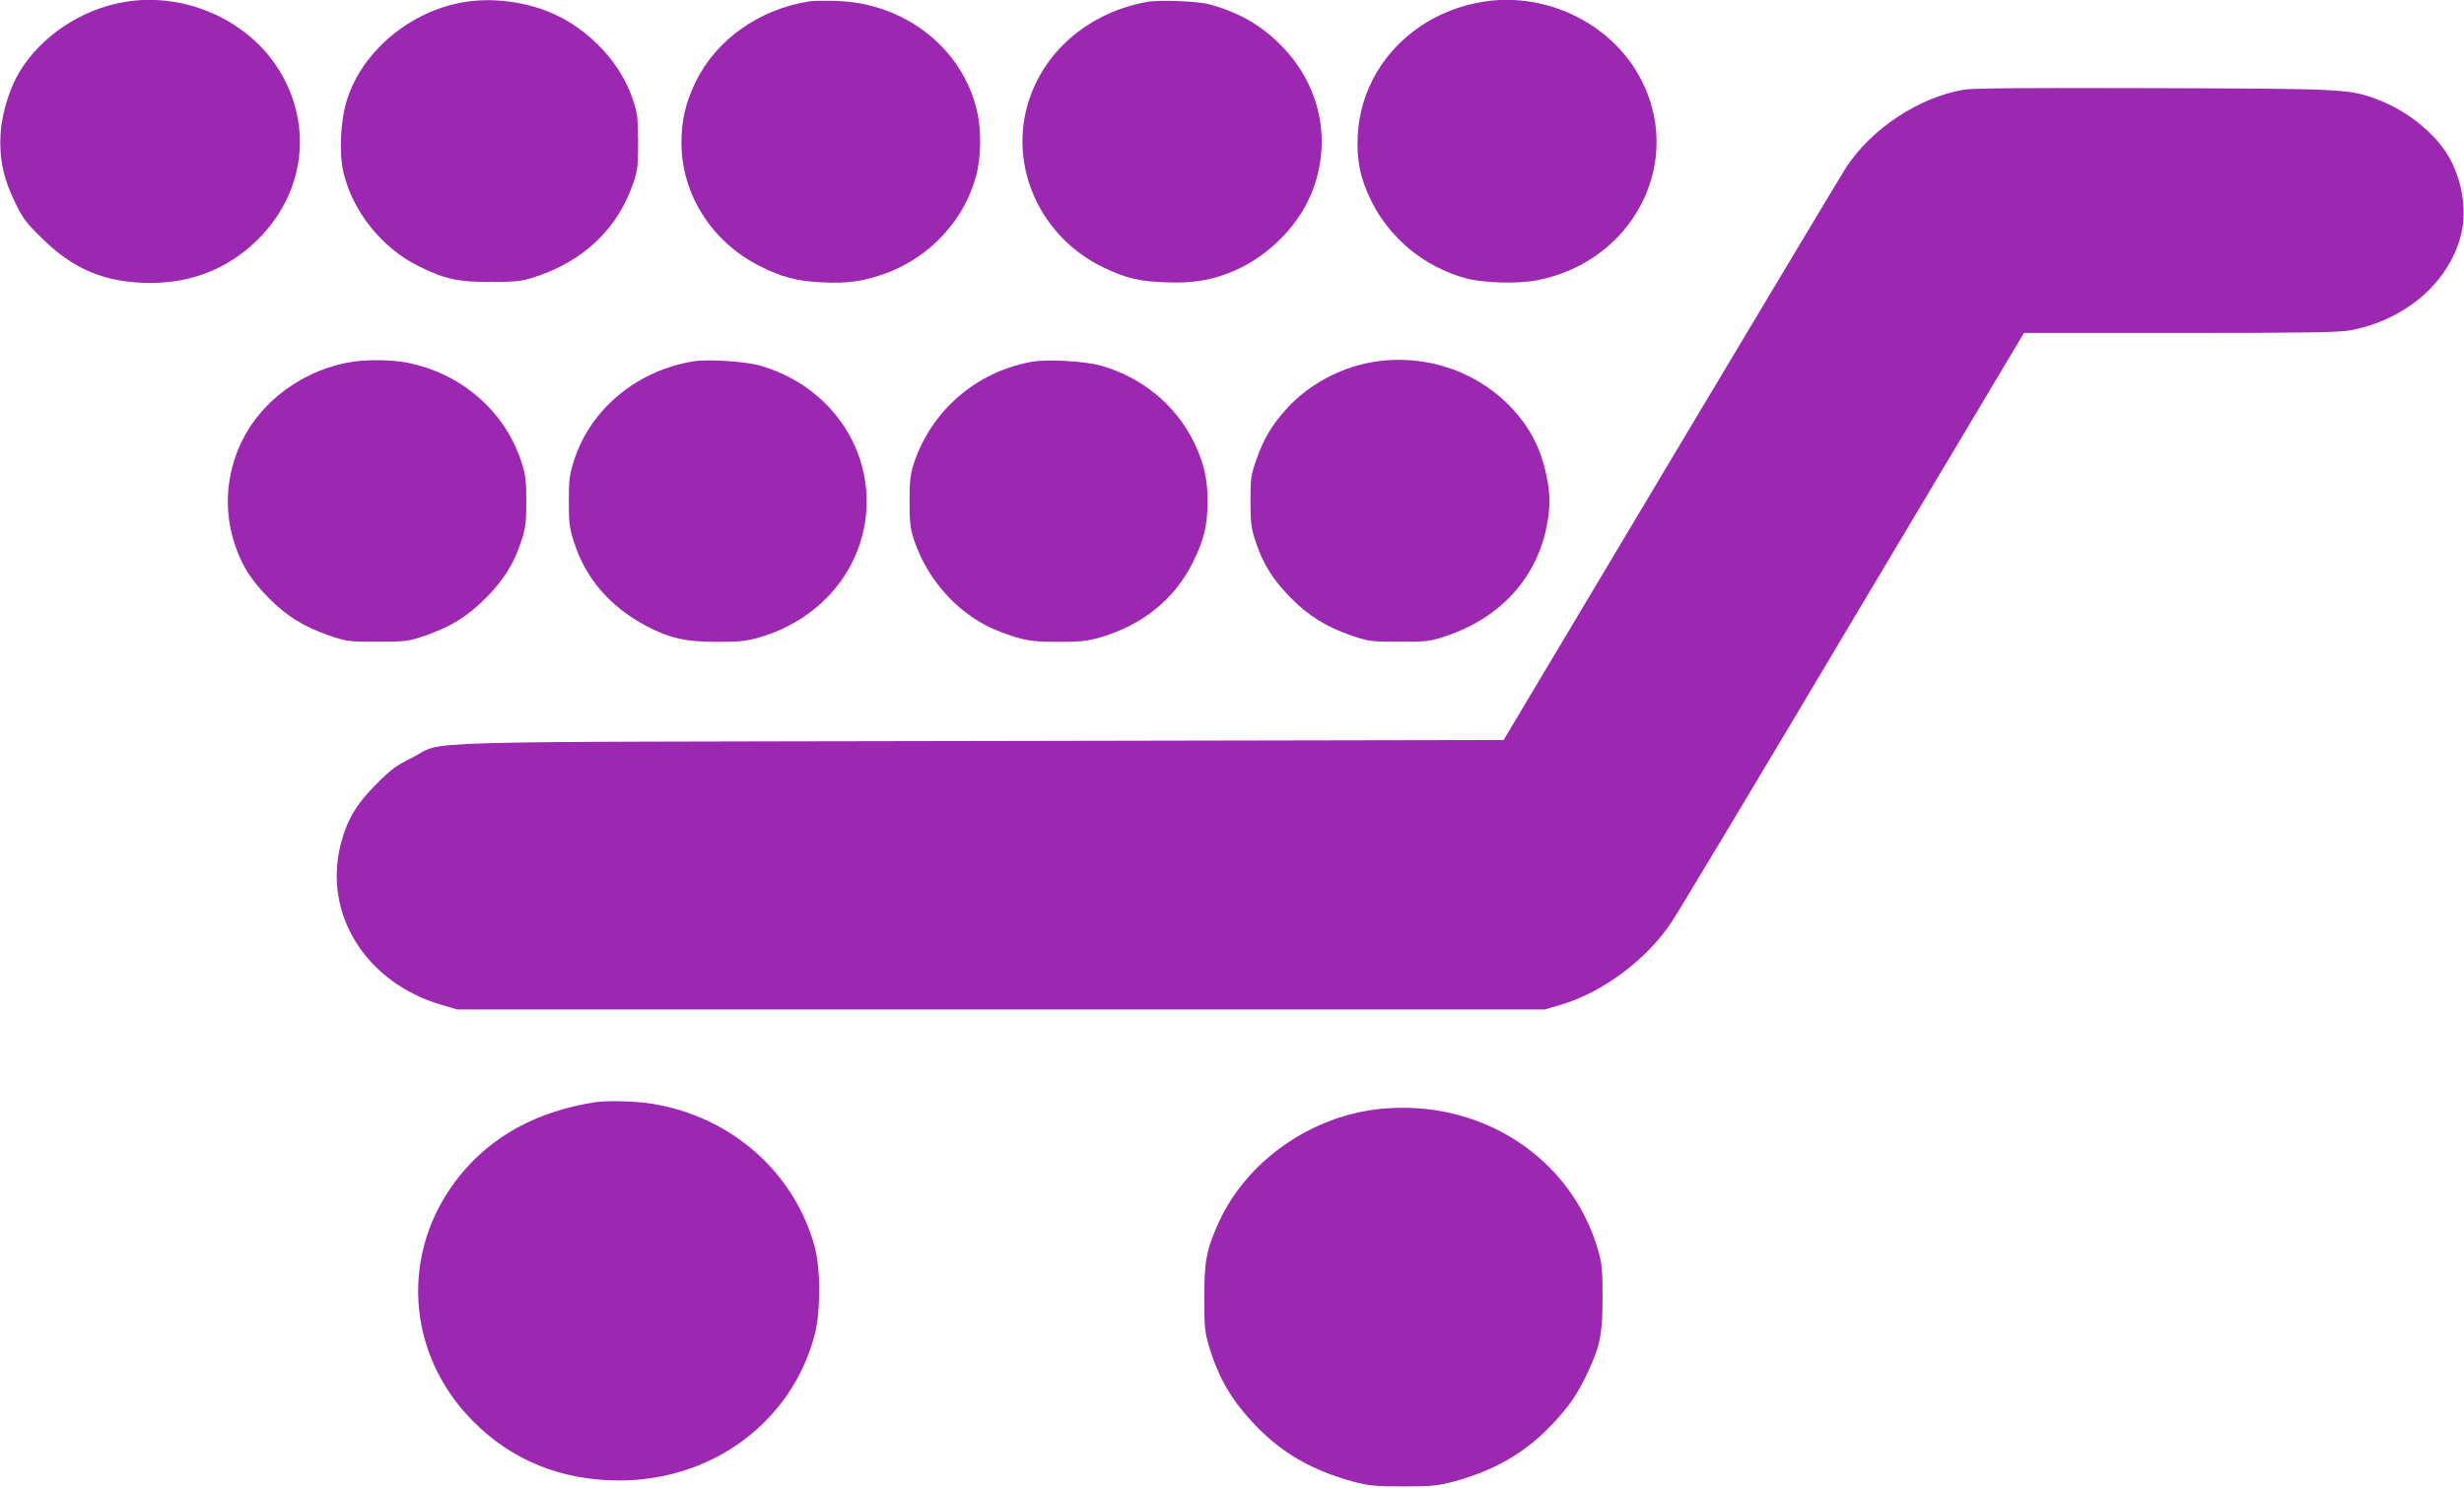
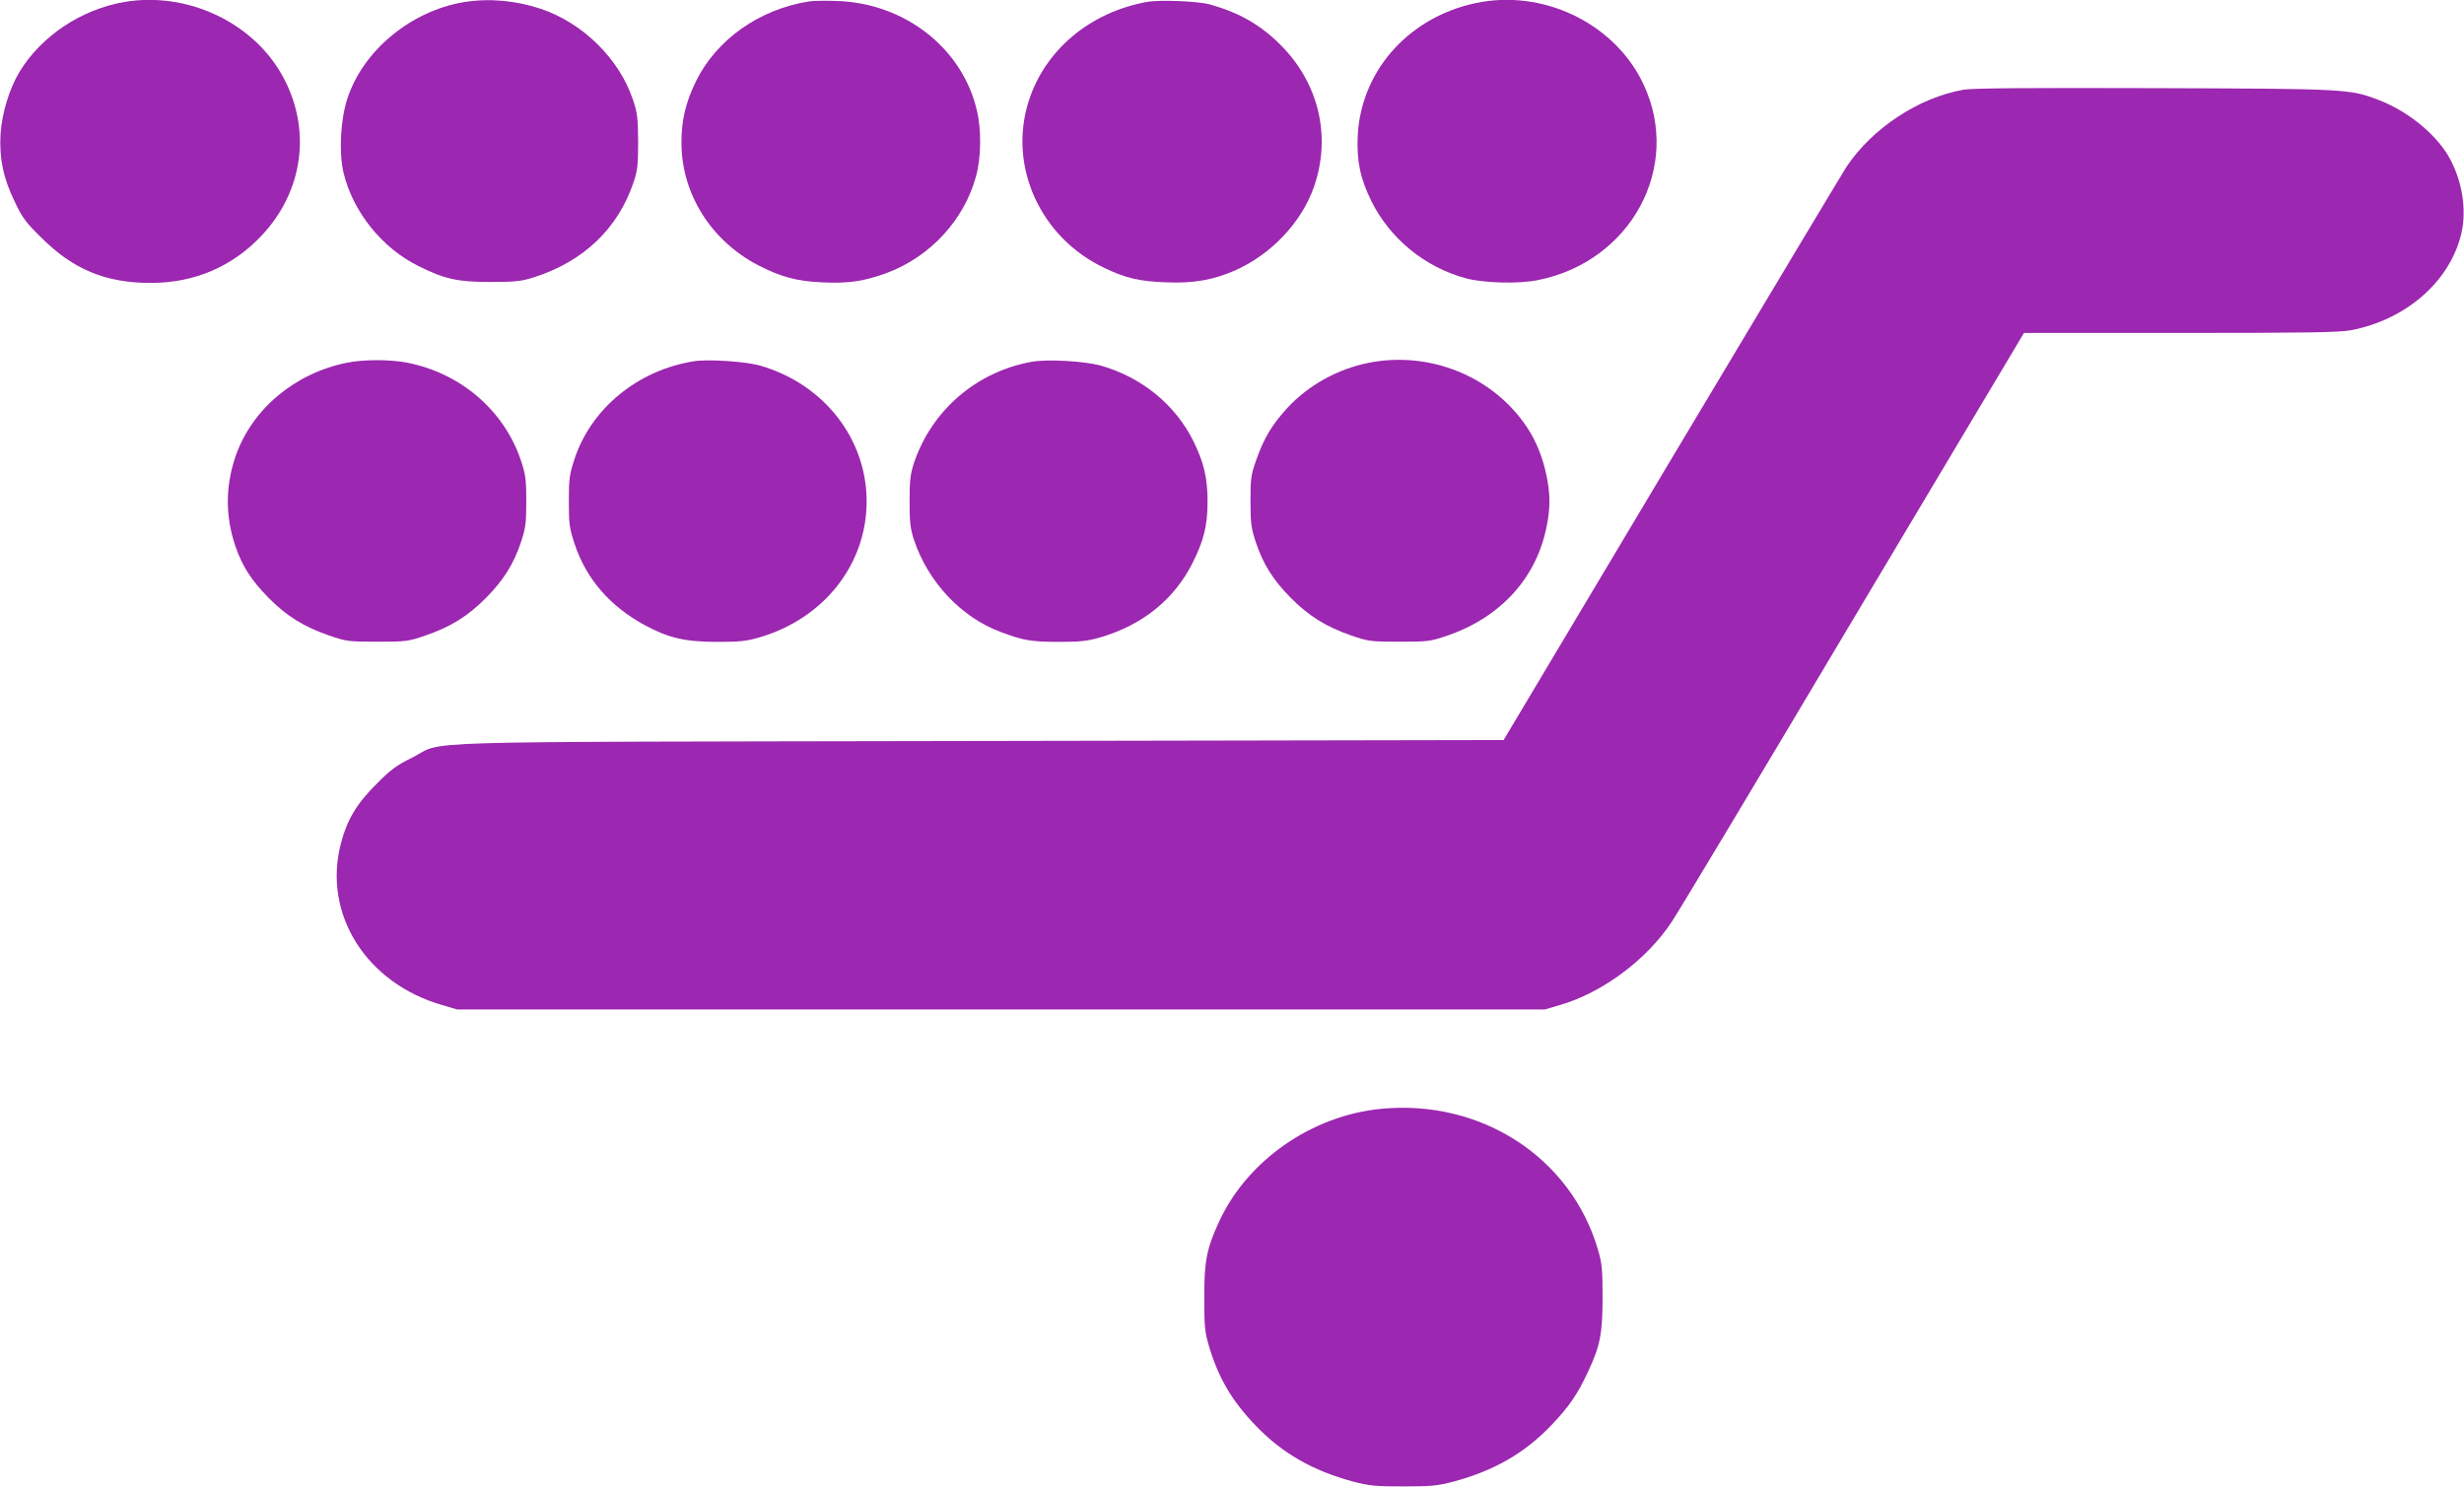
<svg xmlns="http://www.w3.org/2000/svg" version="1.0" width="1280pt" height="773pt" viewBox="0 0 1280 773" preserveAspectRatio="xMidYMid meet">
  <g transform="translate(0,773) scale(0.1,-0.1)" fill="#9c27b0" stroke="none">
    <path d="M648 7720 c-225 -38 -434 -177 -547 -364 -52 -86 -91 -214 -98 -320 -8 -125 14 -233 74 -355 38 -81 58 -108 137 -185 167 -167 335 -236 569 -236 228 0 425 85 577 247 219 233 260 559 104 835 -155 275 -494 432 -816 378z" />
    <path d="M2410 7719 c-276 -46 -525 -252 -606 -503 -35 -107 -44 -277 -20 -381 48 -204 200 -394 391 -488 135 -67 202 -82 370 -82 129 0 160 3 225 23 260 82 441 254 522 497 20 60 23 89 23 210 -1 124 -4 149 -27 217 -71 213 -261 399 -478 472 -133 44 -270 56 -400 35z" />
    <path d="M4205 7723 c-262 -41 -484 -199 -591 -418 -52 -108 -74 -198 -74 -316 0 -265 153 -510 400 -638 117 -60 198 -82 331 -88 137 -7 220 6 339 50 224 85 398 274 460 500 27 97 29 241 5 342 -75 325 -376 560 -730 570 -60 2 -123 1 -140 -2z" />
    <path d="M5958 7720 c-296 -54 -529 -249 -614 -515 -108 -337 59 -708 391 -866 114 -55 183 -71 325 -76 139 -6 244 13 354 61 190 84 348 251 412 436 91 262 25 540 -177 740 -103 102 -213 165 -364 207 -61 17 -262 25 -327 13z" />
    <path d="M7698 7720 c-363 -62 -627 -346 -645 -695 -6 -130 13 -222 71 -340 97 -195 277 -343 491 -401 93 -25 275 -30 376 -9 482 97 747 587 548 1014 -142 307 -497 489 -841 431z" />
    <path d="M10201 7264 c-234 -41 -475 -200 -609 -401 -19 -29 -427 -710 -908 -1515 l-873 -1463 -2728 -5 c-3077 -6 -2759 4 -2943 -87 -79 -39 -109 -60 -185 -137 -104 -104 -153 -187 -185 -312 -93 -364 132 -722 527 -836 l78 -23 2825 0 2825 0 78 23 c220 63 453 237 581 432 35 52 461 762 946 1578 l884 1482 812 0 c659 0 826 3 886 14 288 55 515 254 574 502 30 127 3 284 -68 405 -71 118 -212 232 -360 289 -151 58 -166 59 -1172 62 -656 2 -938 0 -985 -8z" />
    <path d="M1800 5845 c-270 -55 -492 -242 -576 -485 -54 -156 -54 -315 0 -471 36 -103 81 -173 171 -265 94 -95 182 -150 315 -196 91 -31 101 -32 250 -32 149 0 159 1 250 32 133 46 221 101 315 196 92 93 144 177 182 291 23 70 27 96 27 210 0 114 -4 140 -27 210 -87 262 -314 457 -594 511 -91 17 -226 17 -313 -1z" />
    <path d="M3605 5853 c-292 -46 -534 -245 -621 -509 -26 -80 -29 -103 -29 -219 0 -116 3 -139 29 -218 60 -184 184 -327 367 -426 122 -66 210 -86 374 -86 116 0 154 4 219 23 335 97 558 379 558 707 0 326 -223 610 -552 705 -74 22 -273 35 -345 23z" />
    <path d="M5358 5850 c-286 -52 -518 -252 -610 -525 -19 -59 -23 -90 -23 -200 0 -110 4 -141 23 -200 73 -219 245 -402 449 -478 120 -45 154 -51 298 -52 117 0 153 4 219 23 219 63 386 197 481 387 59 117 78 195 78 320 0 121 -19 201 -72 310 -94 191 -268 334 -481 395 -84 24 -281 35 -362 20z" />
    <path d="M7110 5845 c-161 -32 -314 -117 -422 -234 -79 -86 -122 -157 -161 -268 -29 -82 -31 -98 -31 -218 0 -113 4 -140 27 -210 38 -115 90 -198 182 -291 94 -95 183 -150 315 -196 91 -31 101 -32 250 -32 149 0 159 1 250 32 275 95 460 297 514 564 20 98 20 169 0 266 -20 96 -54 181 -101 251 -175 265 -505 399 -823 336z" />
-     <path d="M3090 2003 c-300 -47 -535 -175 -702 -382 -312 -387 -283 -920 69 -1275 201 -203 459 -308 758 -308 485 -1 895 303 1016 752 32 118 33 347 1 463 -106 387 -433 675 -843 742 -86 14 -238 18 -299 8z" />
    <path d="M7175 1969 c-360 -35 -694 -267 -841 -584 -66 -142 -79 -210 -78 -400 0 -155 3 -178 27 -258 50 -162 118 -277 240 -404 138 -144 296 -234 506 -291 85 -22 116 -25 261 -25 145 0 176 3 261 25 210 57 368 147 506 291 93 97 139 164 193 281 63 134 75 198 75 386 0 142 -3 176 -23 244 -139 481 -606 785 -1127 735z" />
  </g>
</svg>